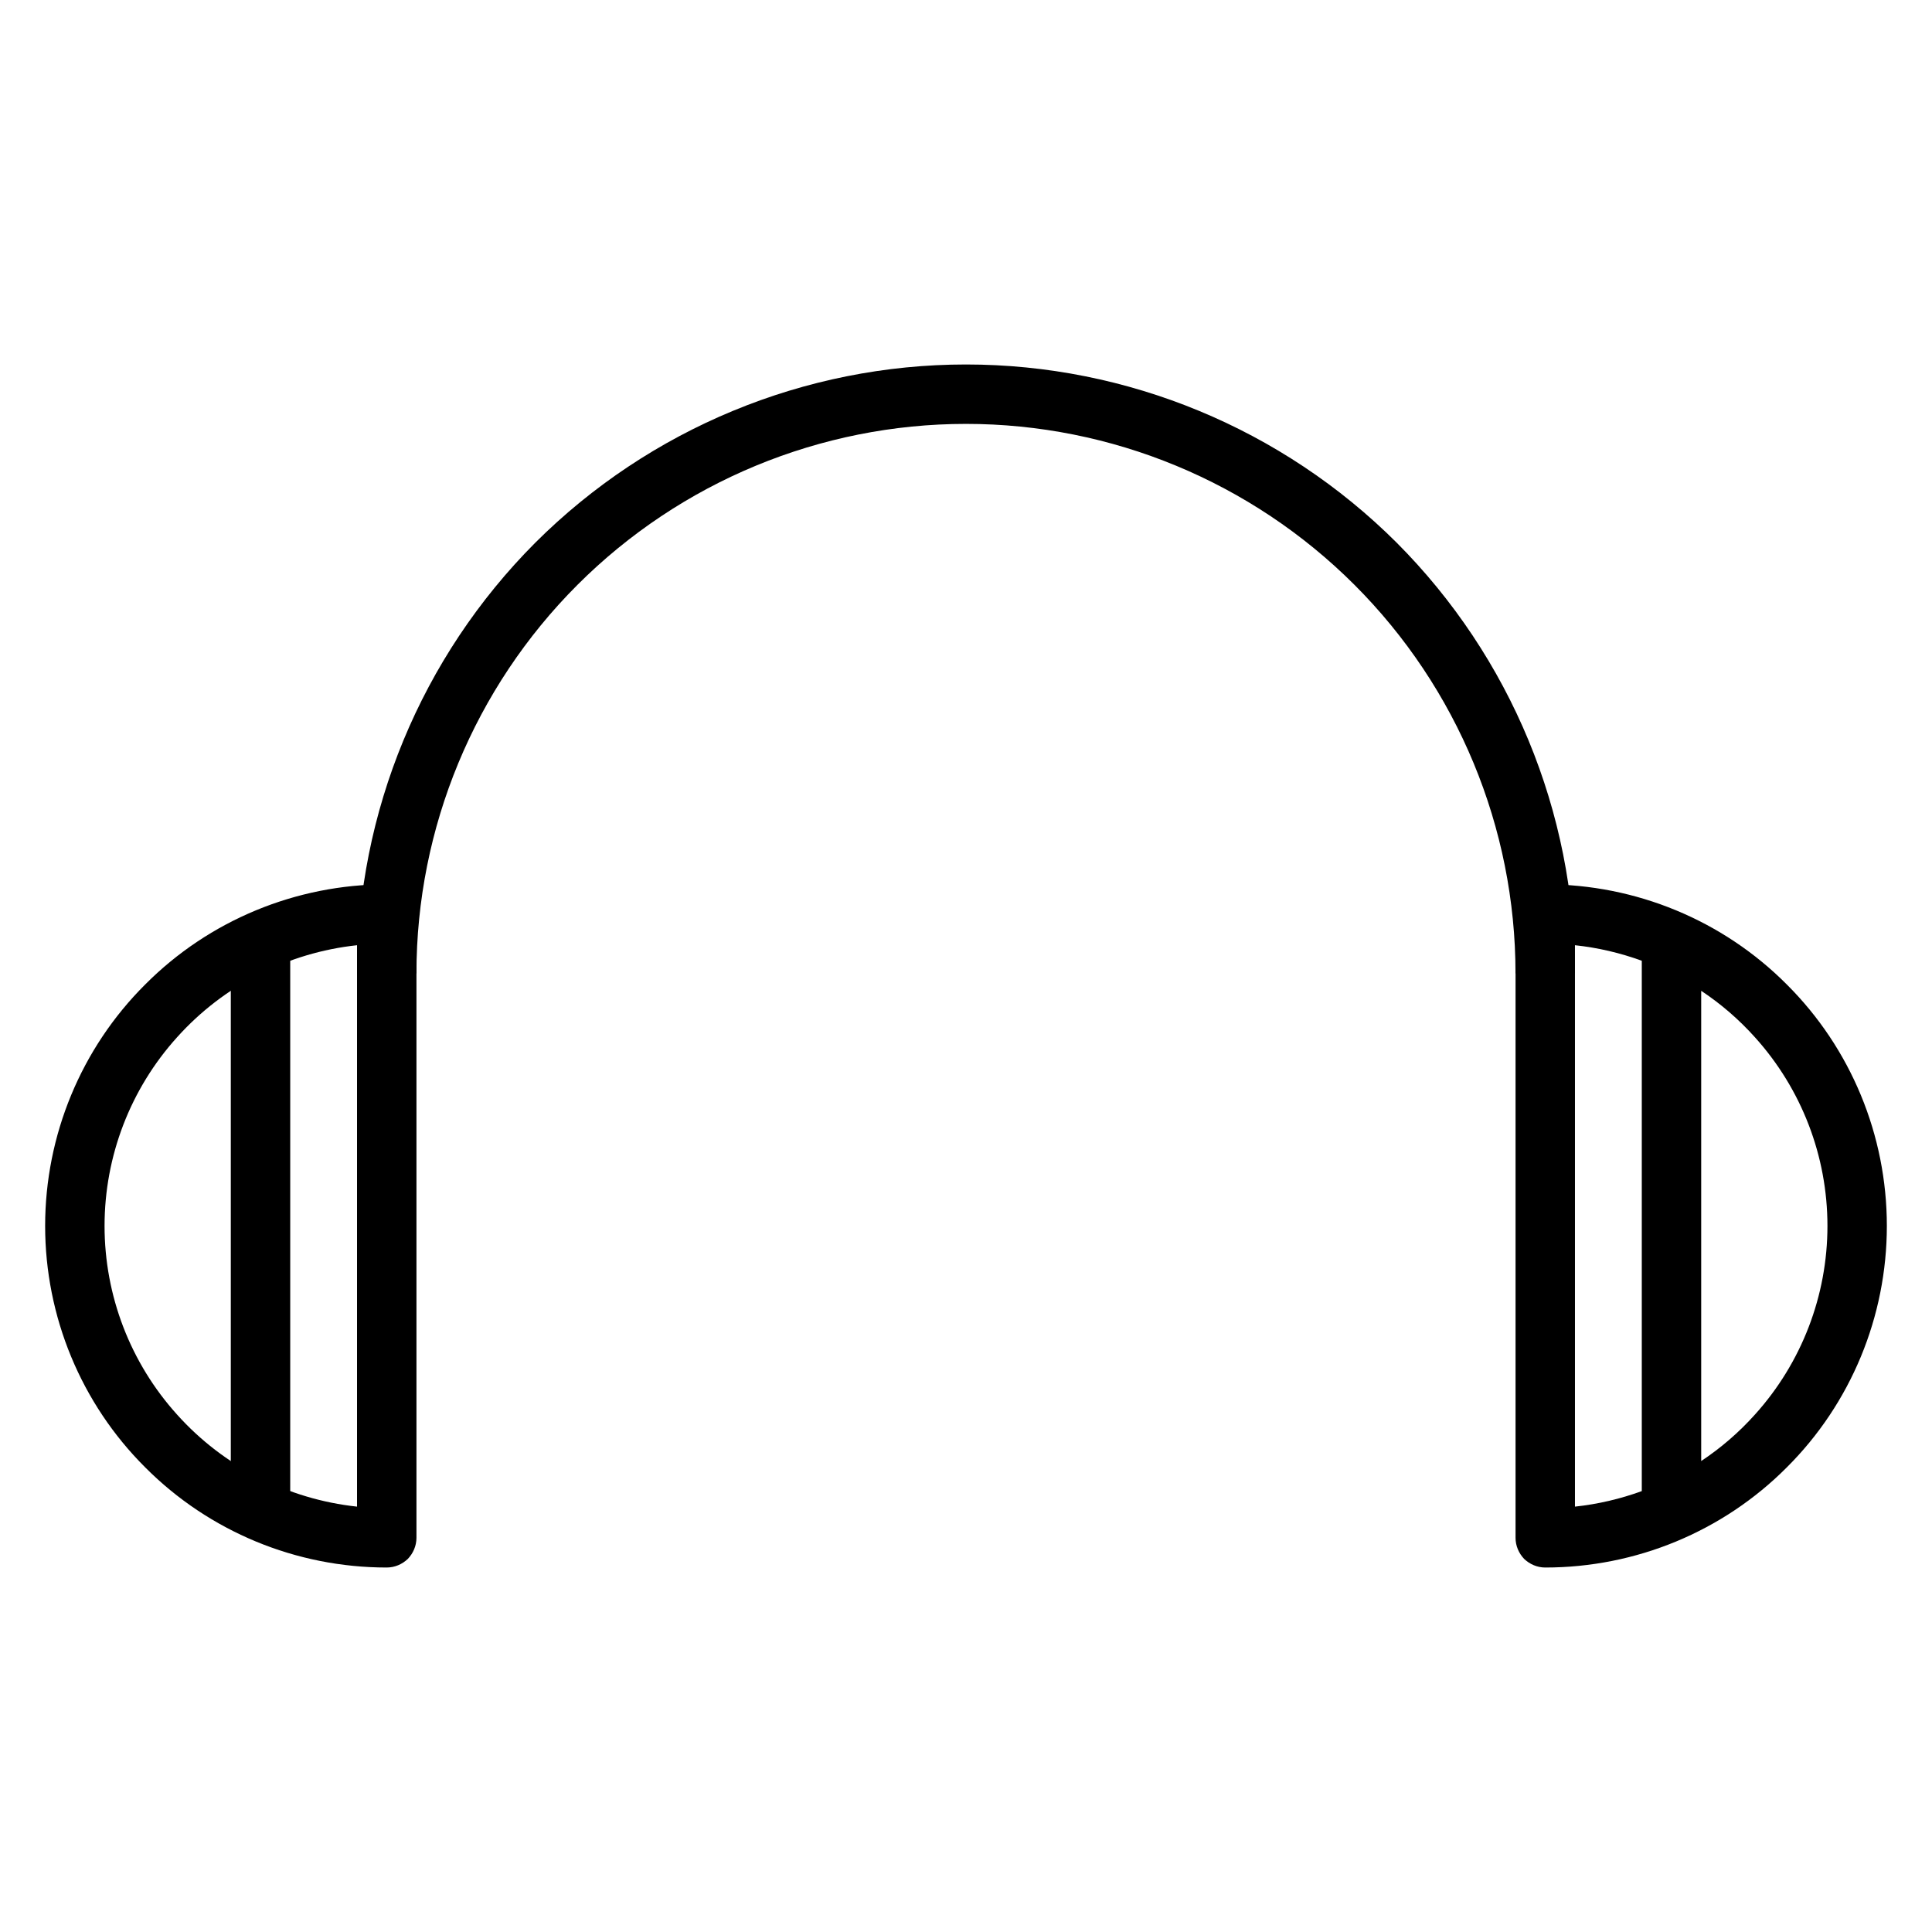
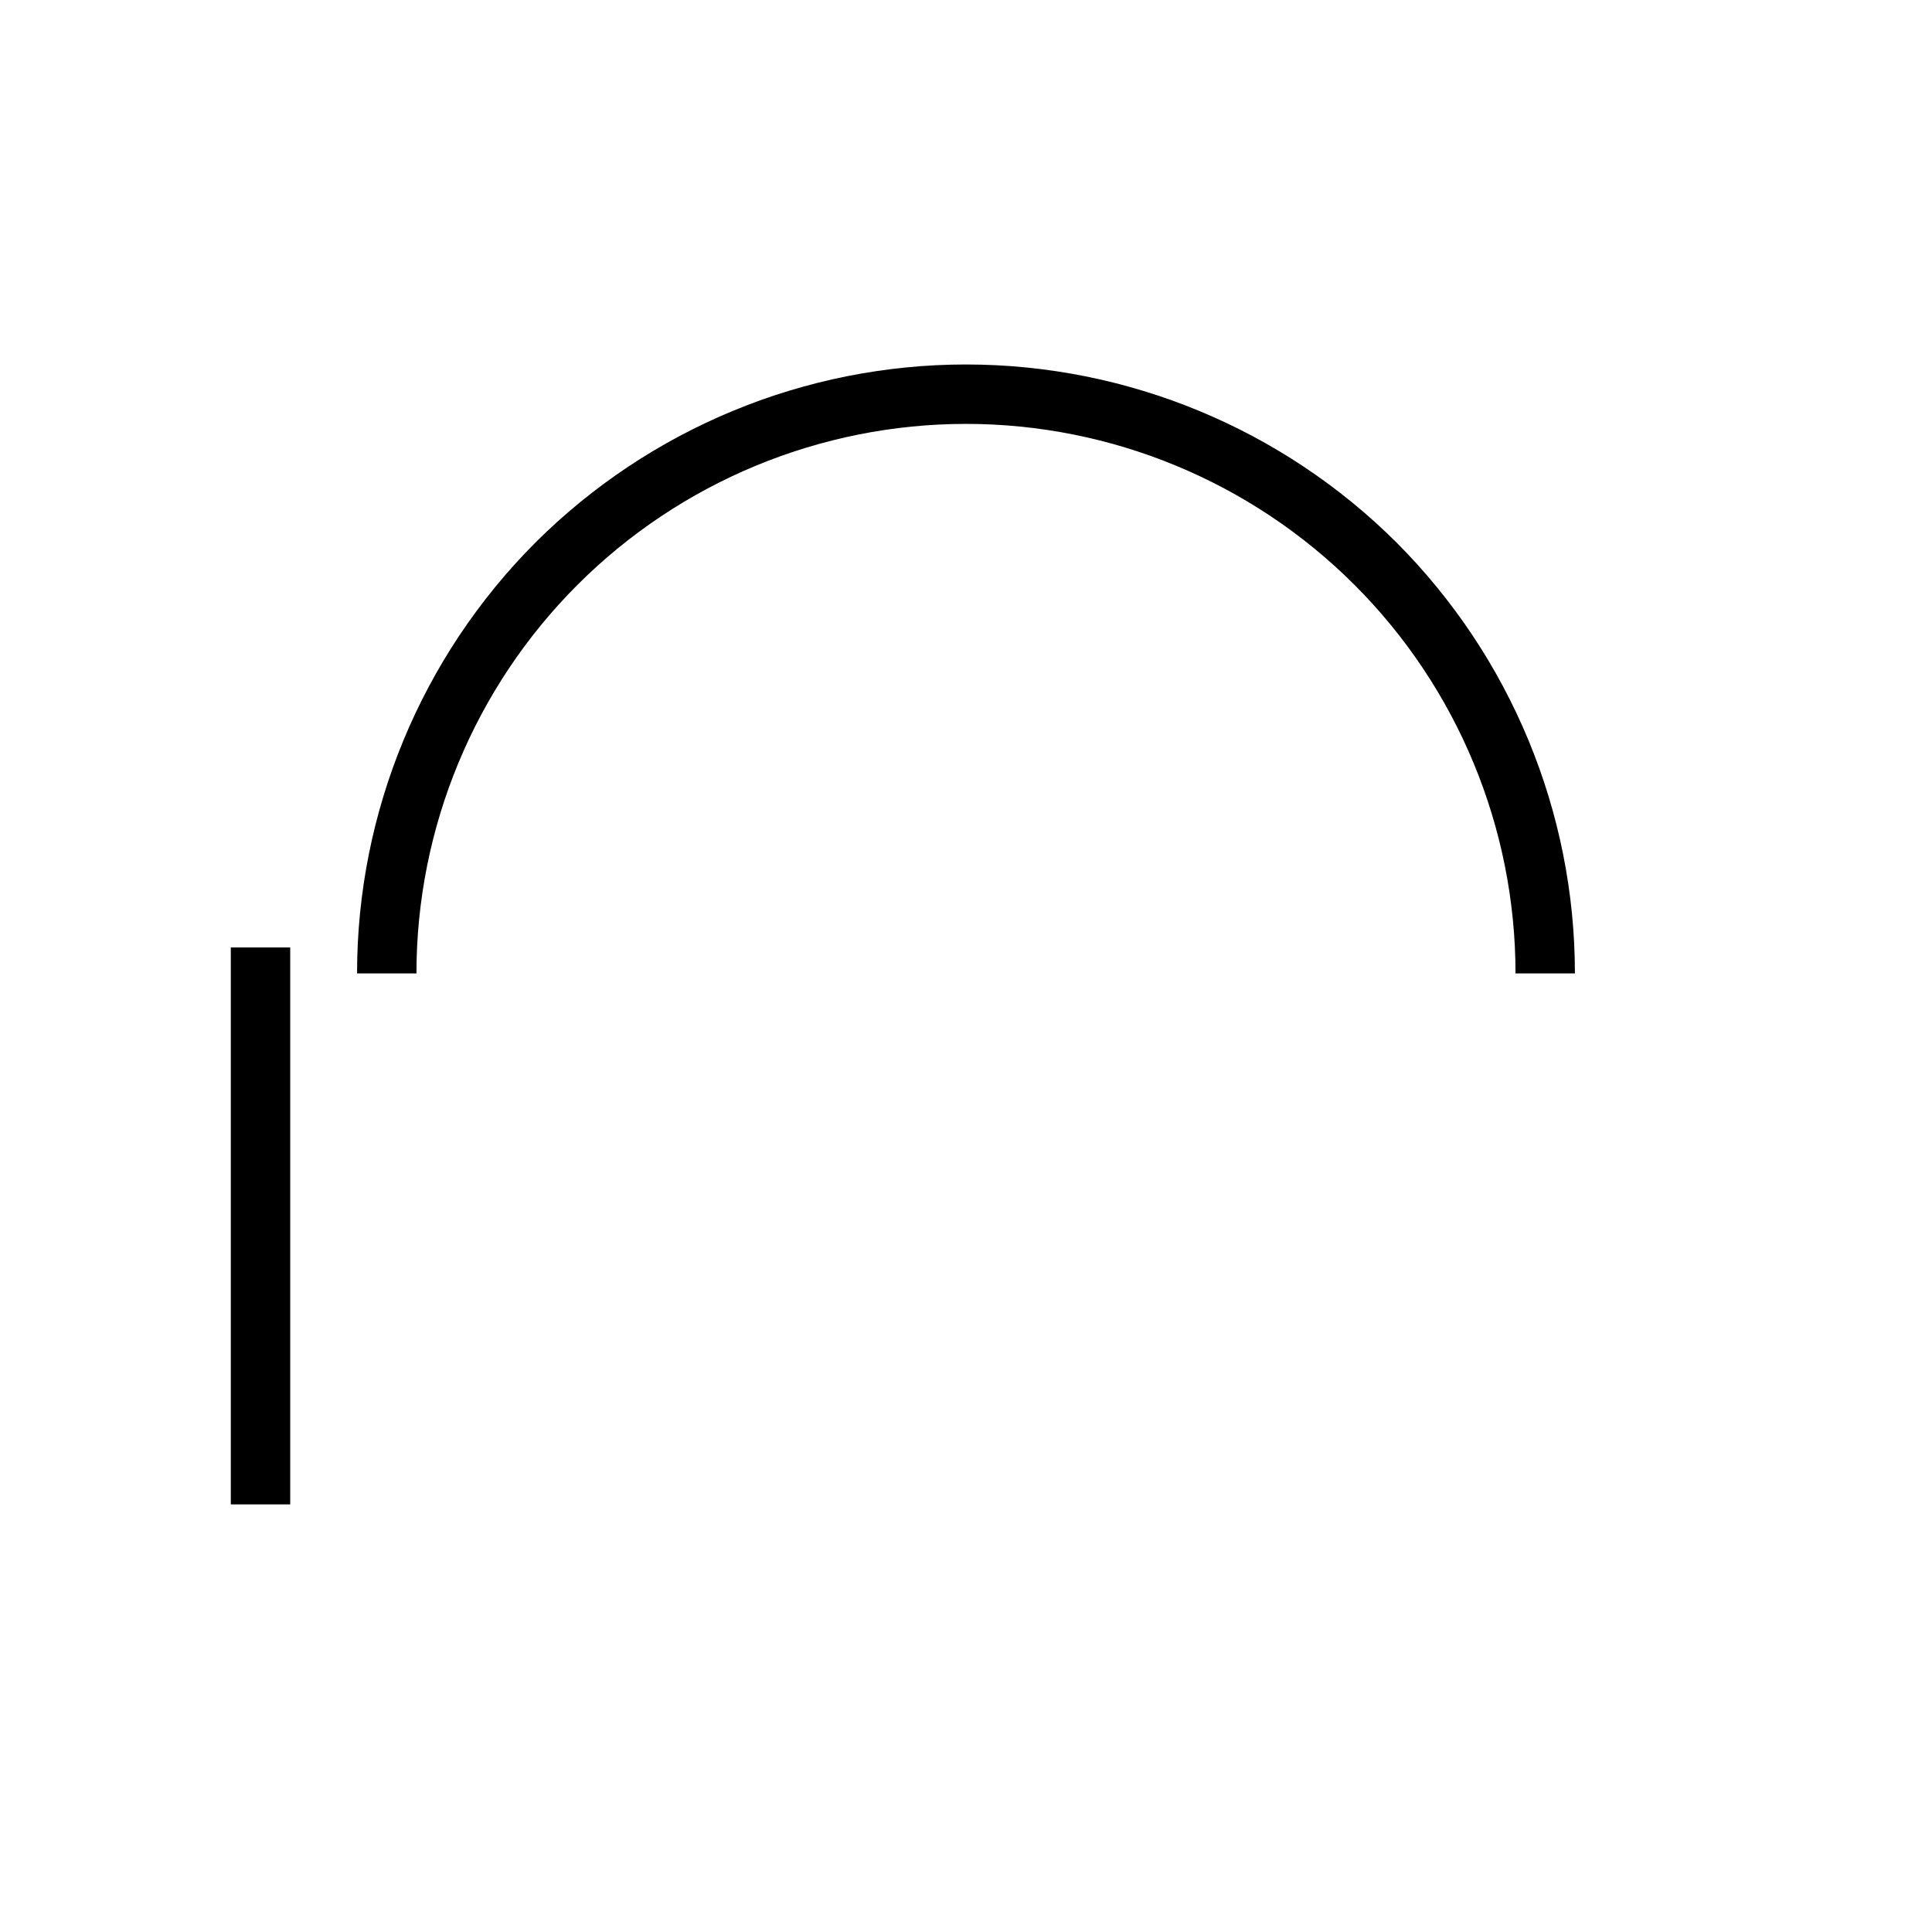
<svg xmlns="http://www.w3.org/2000/svg" fill="#000000" width="800px" height="800px" version="1.1" viewBox="144 144 512 512">
  <g>
    <path d="m254.37 401.96h-15.746c0-42.742 17.004-83.836 47.234-114.14 30.305-30.227 71.398-47.23 114.14-47.23 42.742 0 83.836 17.004 114.14 47.23 30.227 30.309 47.23 71.402 47.23 114.14h-15.742c0-38.57-15.352-75.648-42.668-102.96s-64.395-42.664-102.96-42.664c-38.574 0-75.652 15.348-102.97 42.664s-42.664 64.395-42.664 102.96z" />
-     <path d="m246.49 559.41c-24.008 0-47.074-9.523-63.996-26.527-17.004-16.926-26.531-39.992-26.531-64 0-24.012 9.527-47.074 26.531-64 16.922-17.004 39.988-26.527 63.996-26.527 2.129 0 4.094 0.863 5.59 2.281 1.418 1.496 2.285 3.465 2.285 5.59v165.31c0 2.125-0.867 4.094-2.285 5.59-1.496 1.418-3.461 2.281-5.59 2.281zm-7.871-16.137c-18.34-1.969-35.344-10.629-47.703-24.402-12.359-13.699-19.207-31.488-19.207-49.988s6.848-36.289 19.207-49.988c12.359-13.773 29.363-22.434 47.703-24.402z" fill-rule="evenodd" />
    <path d="m220.91 534.81v7.871h-15.746v-147.6h15.746z" />
-     <path d="m579.09 398.61c-5.676-2.07-11.617-3.465-17.711-4.117v148.78c6.094-0.652 12.035-2.047 17.711-4.117zm15.746 7.965c5.211 3.457 10.004 7.59 14.246 12.32 12.359 13.699 19.211 31.488 19.211 49.988s-6.852 36.289-19.211 49.988c-4.242 4.731-9.035 8.863-14.246 12.32zm-41.328-28.219c24.008 0 47.074 9.523 64 26.527 17.004 16.926 26.527 39.988 26.527 64 0 24.008-9.523 47.074-26.527 64-16.926 17.004-39.992 26.527-64 26.527-2.125 0-4.094-0.863-5.59-2.281-1.418-1.496-2.281-3.465-2.281-5.59v-165.31c0-2.125 0.863-4.094 2.281-5.59 1.496-1.418 3.465-2.281 5.59-2.281z" fill-rule="evenodd" />
  </g>
</svg>